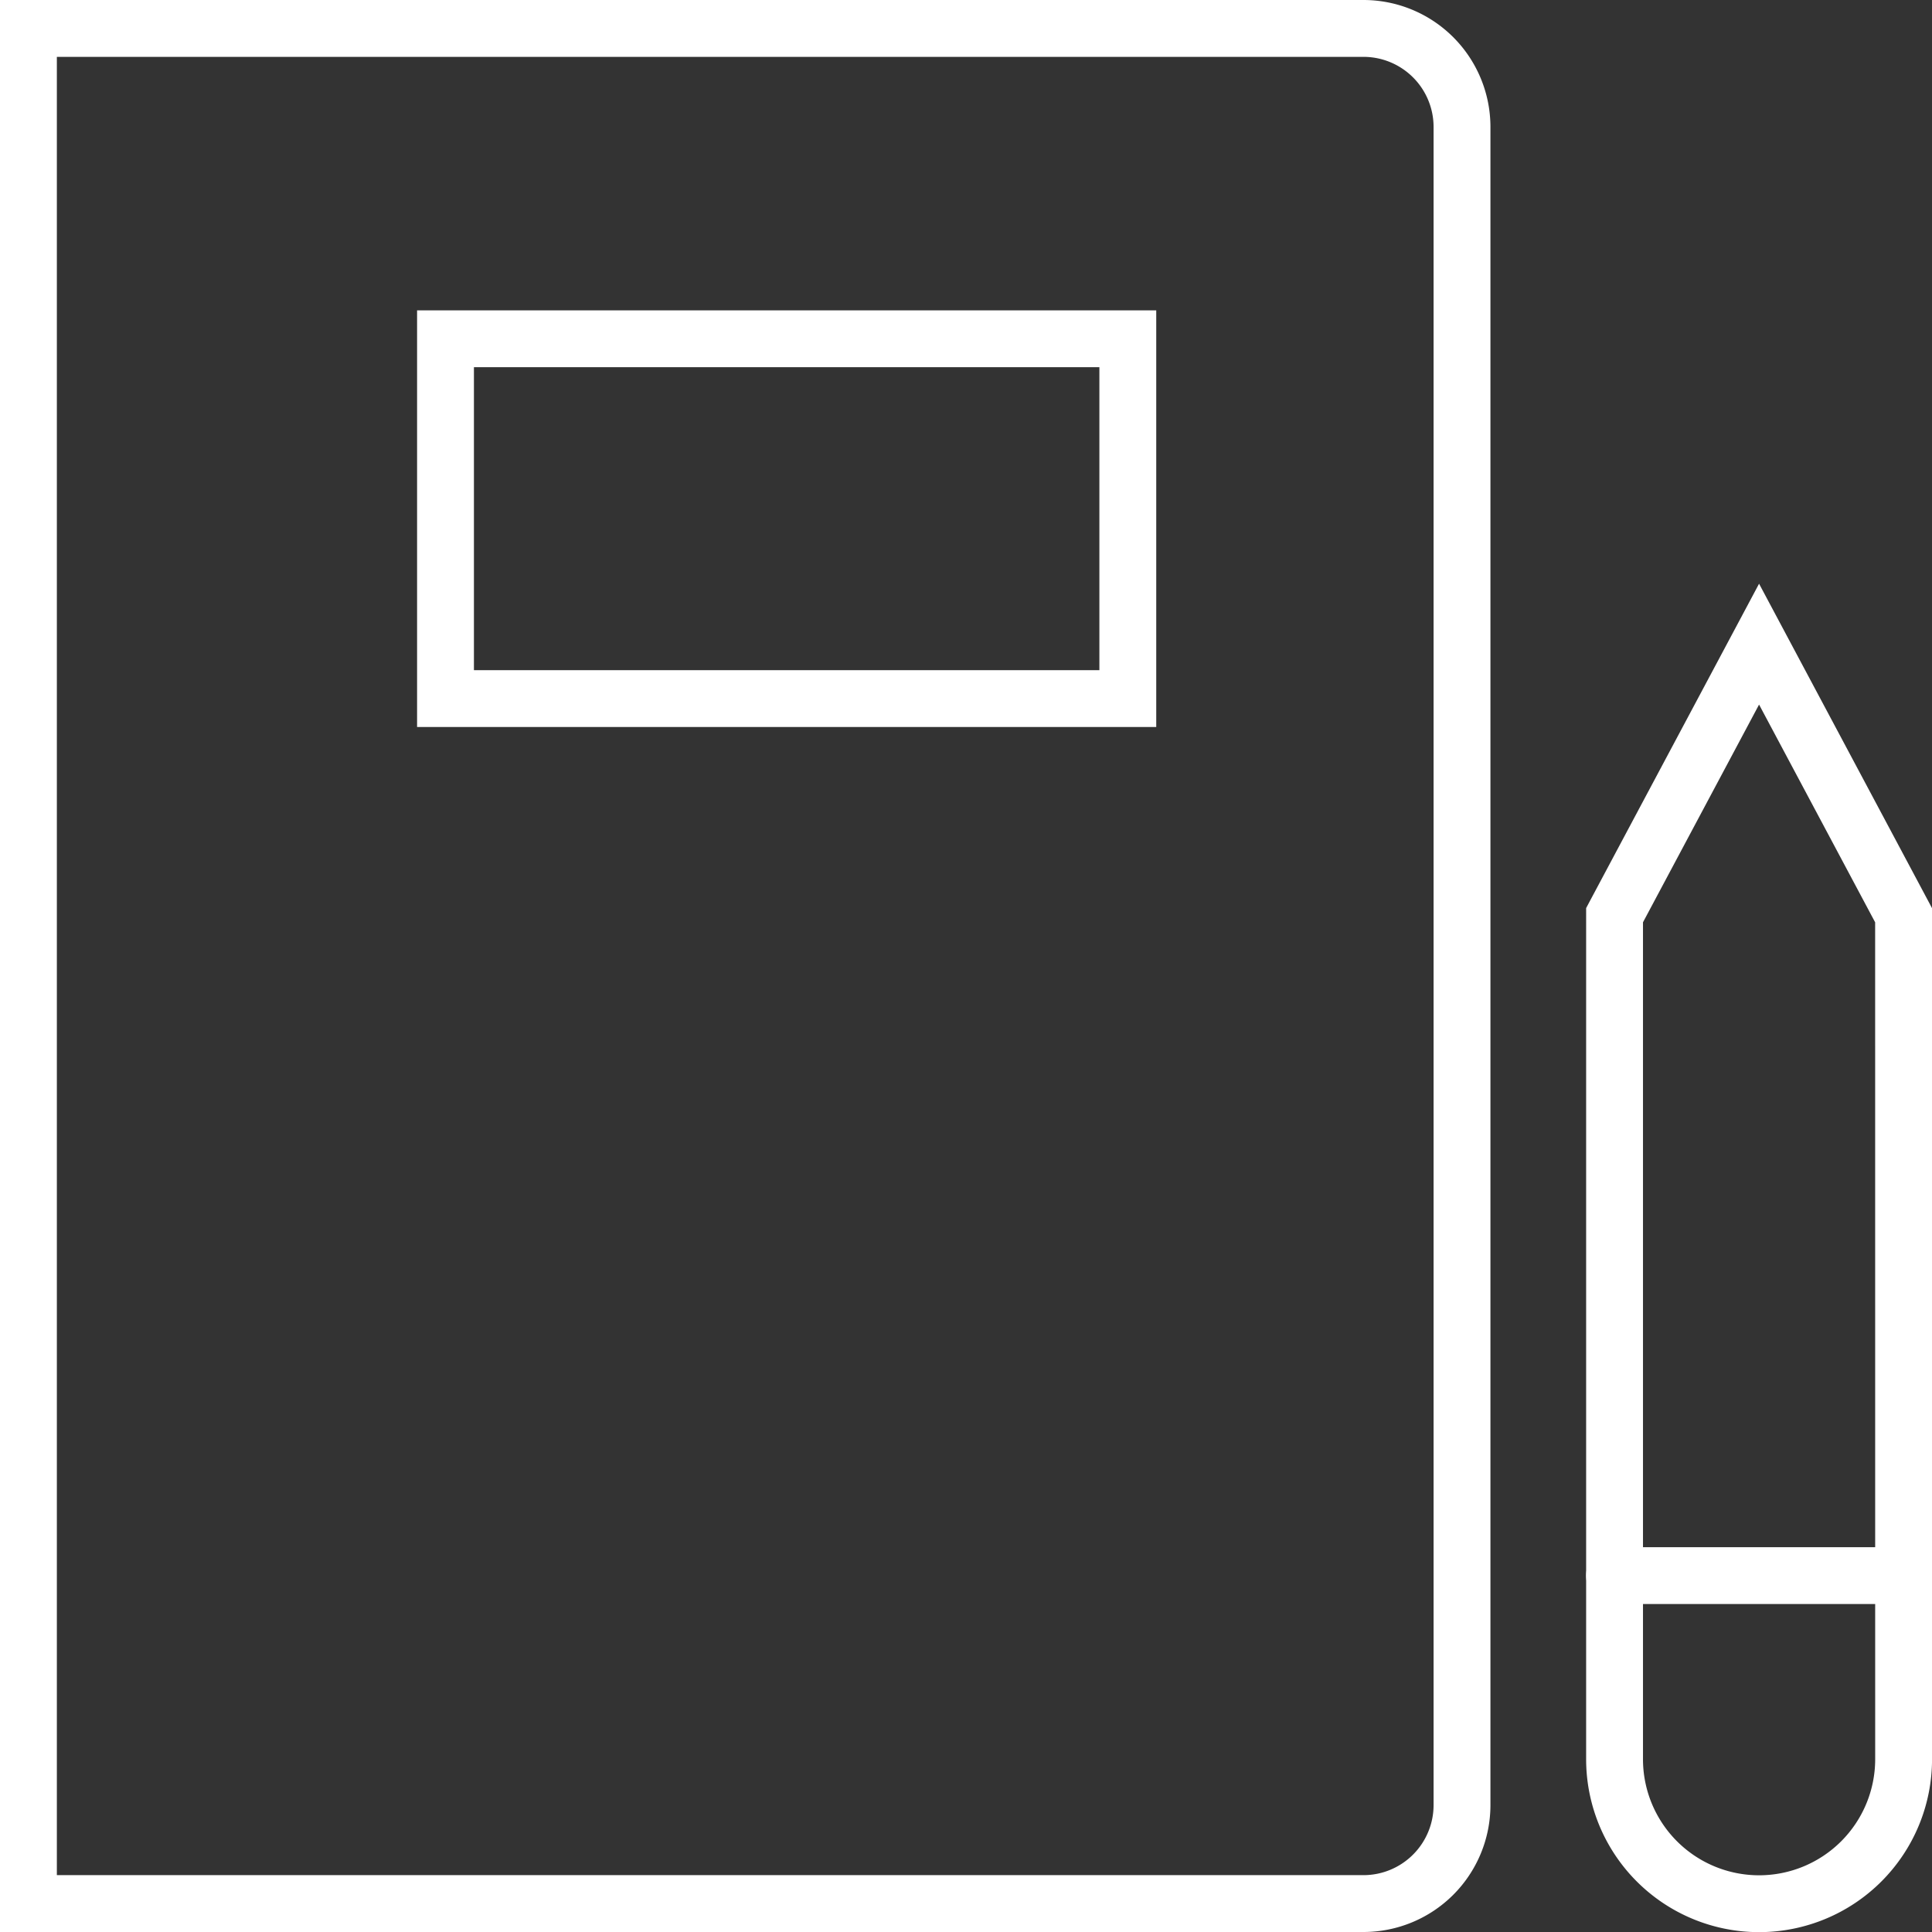
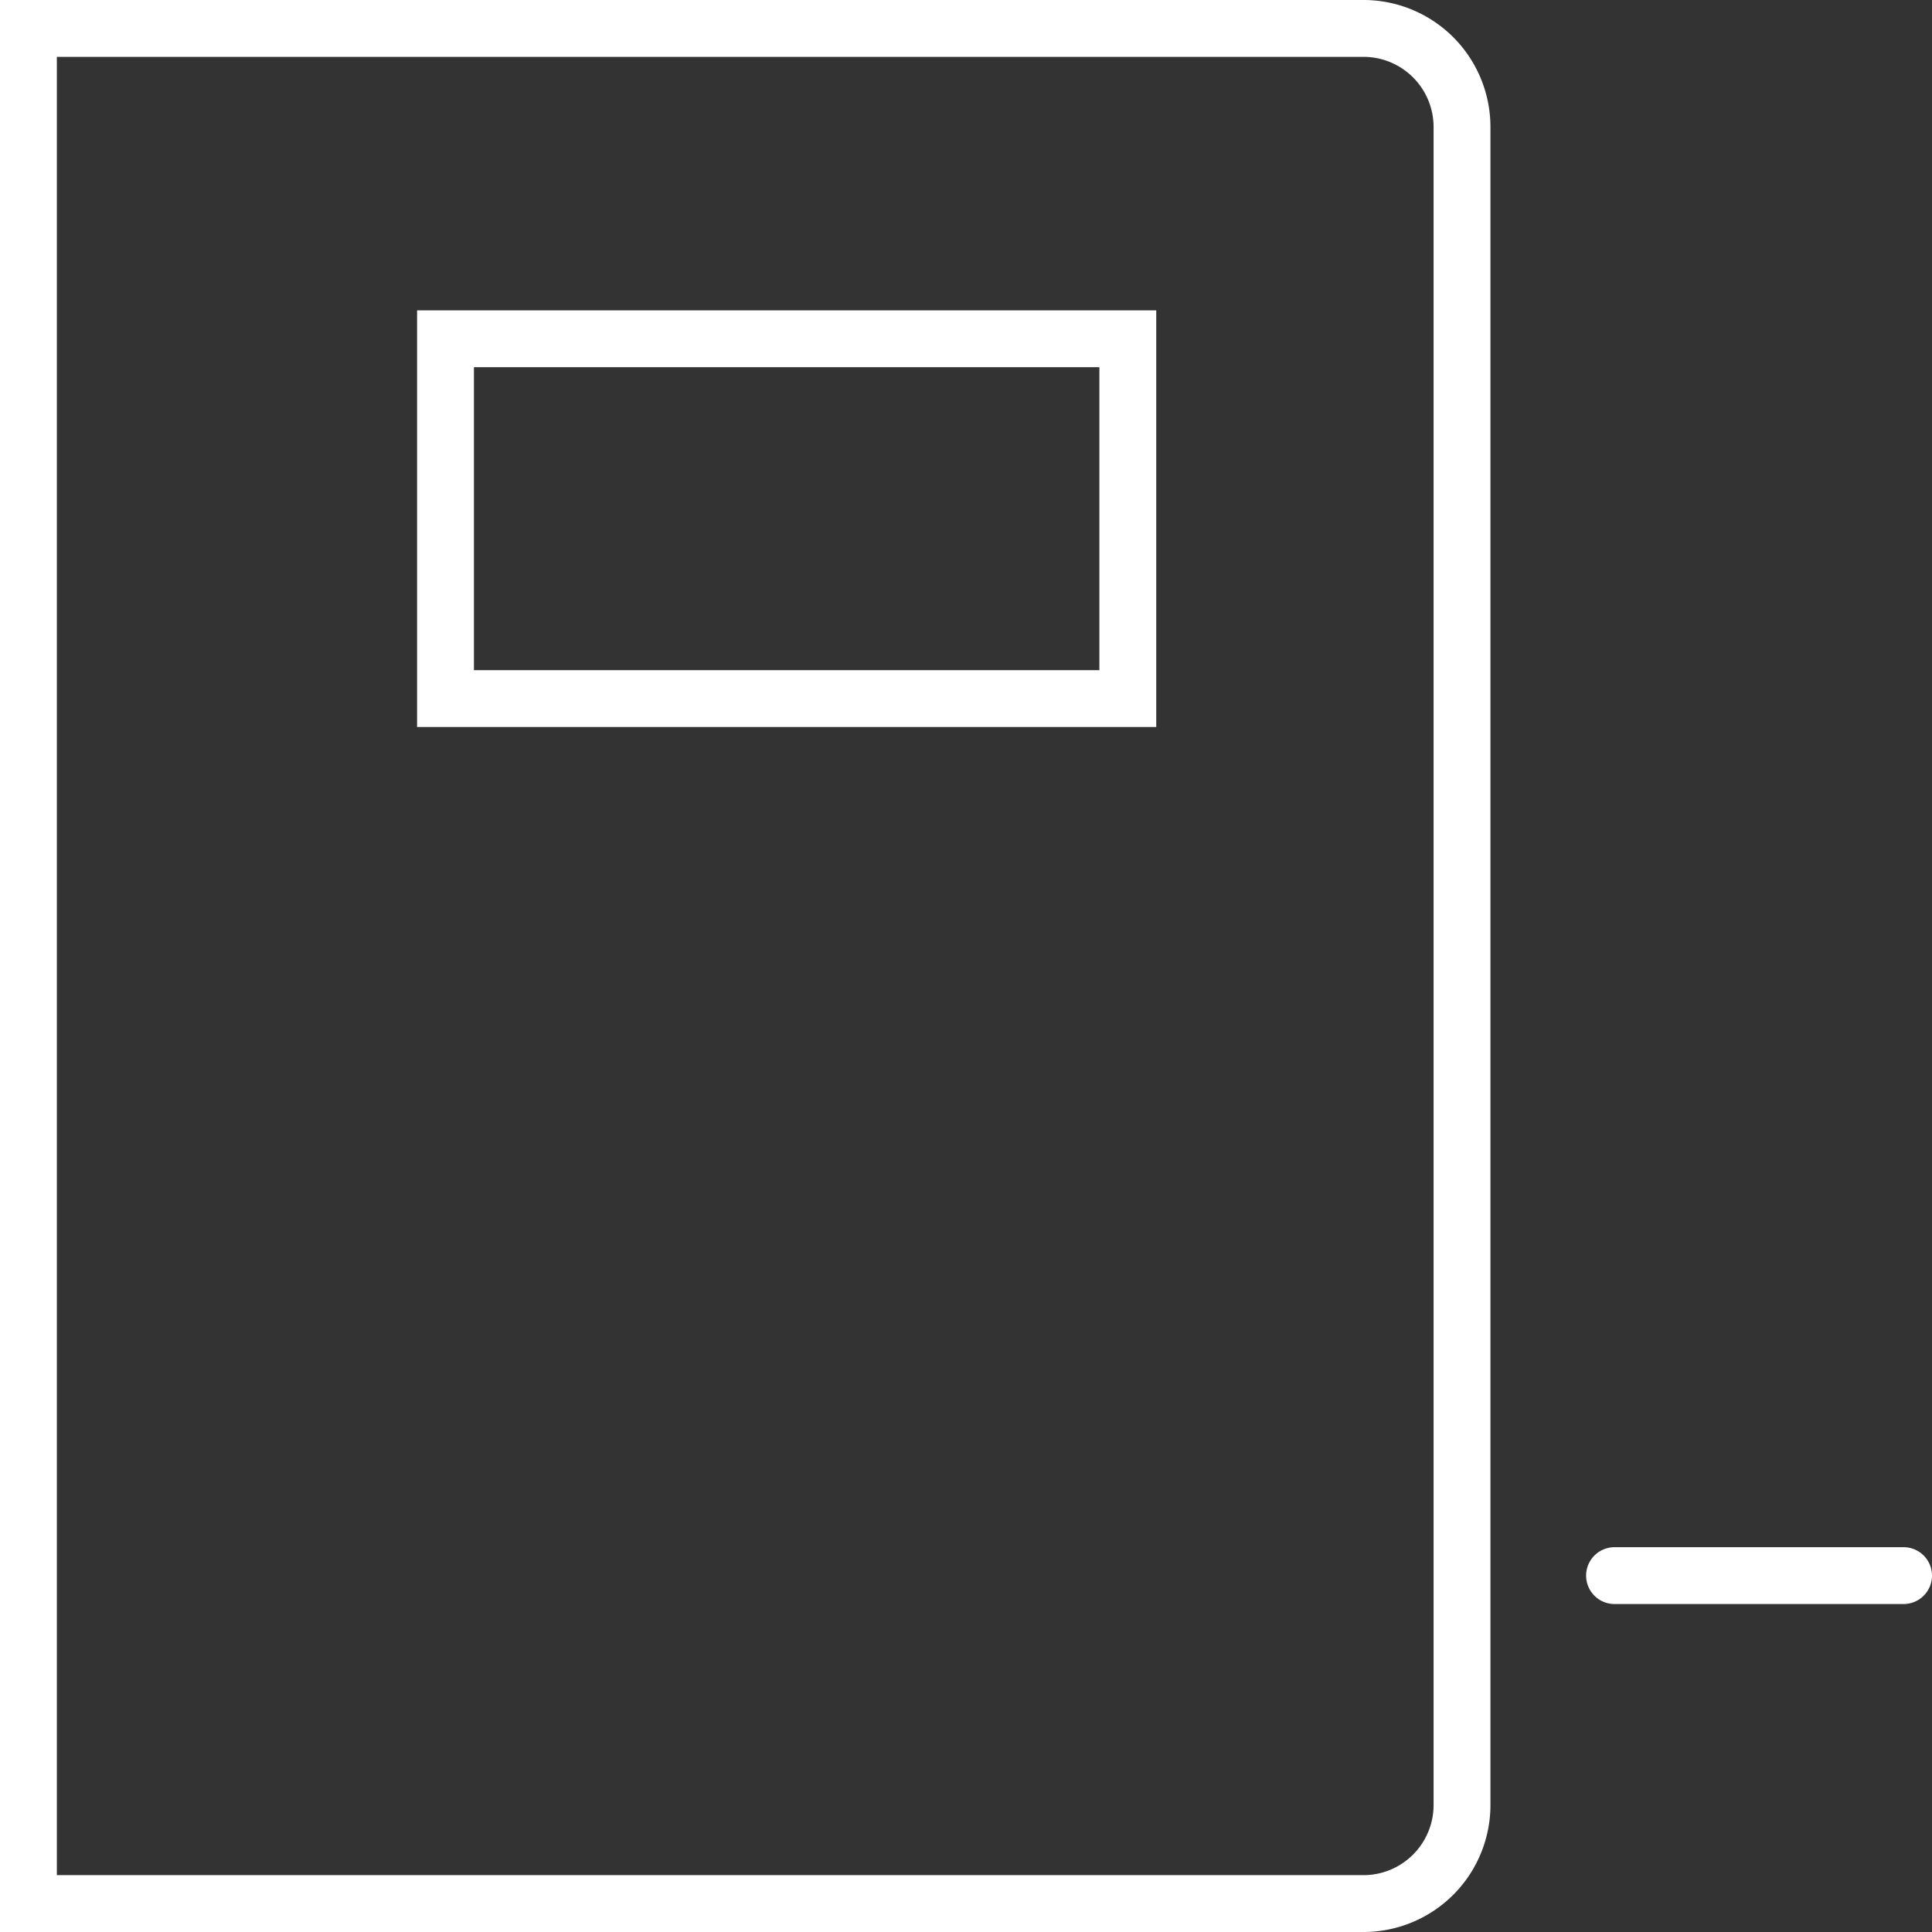
<svg xmlns="http://www.w3.org/2000/svg" id="벡터_스마트_오브젝트" data-name="벡터 스마트 오브젝트" width="49" height="49" viewBox="0 0 49 49">
  <rect x="0" y="0" width="49" height="49" fill="#333333" stroke="none" />
  <defs>
    <clipPath id="clip-path">
      <rect id="사각형_5" data-name="사각형 5" width="49" height="49" fill="none" />
    </clipPath>
  </defs>
  <g id="그룹_6" data-name="그룹 6">
    <g id="그룹_5" data-name="그룹 5" clip-path="url(#clip-path)">
-       <path id="패스_31" data-name="패스 31" d="M48.279,23.212l-3.665-6.875-3.648,6.842-.017.032V44.617a3.665,3.665,0,0,0,7.331,0Z" fill="none" stroke="#fff" stroke-linecap="round" stroke-width="1.442" />
      <line id="선_1" data-name="선 1" x1="7.331" transform="translate(40.948 39.961)" fill="none" stroke="#fff" stroke-linecap="round" stroke-width="1.442" />
      <path id="패스_32" data-name="패스 32" d="M34.58.721H.721V48.279H34.58a2.5,2.5,0,0,0,2.5-2.495V3.215A2.5,2.5,0,0,0,34.58.721Z" fill="none" stroke="#fff" stroke-linecap="round" stroke-width="1.442" />
      <rect id="사각형_4" data-name="사각형 4" width="17.305" height="9.126" transform="translate(11.299 8.592)" fill="none" stroke="#fff" stroke-linecap="round" stroke-width="1.442" />
    </g>
  </g>
</svg>